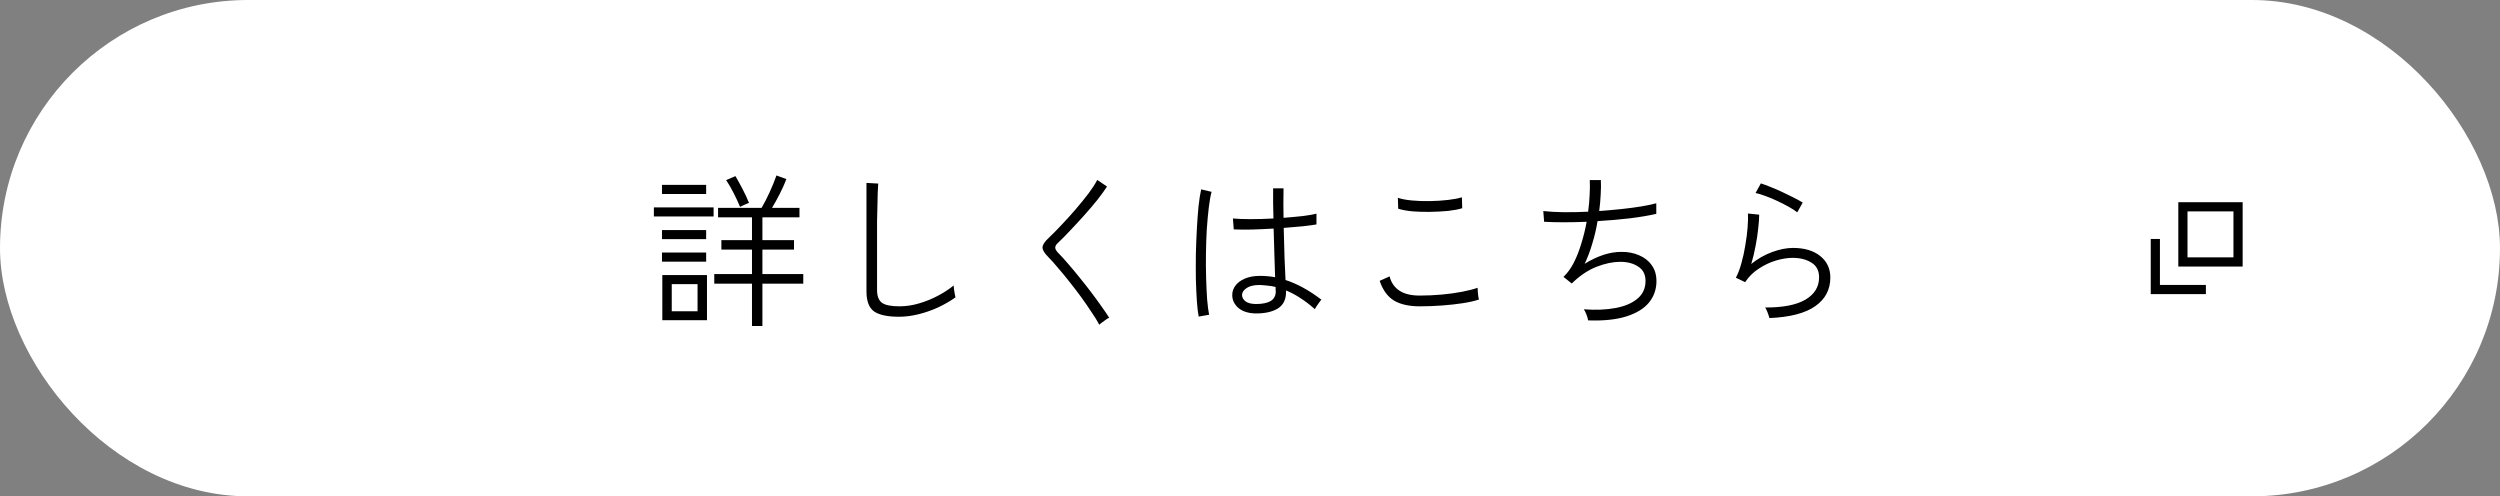
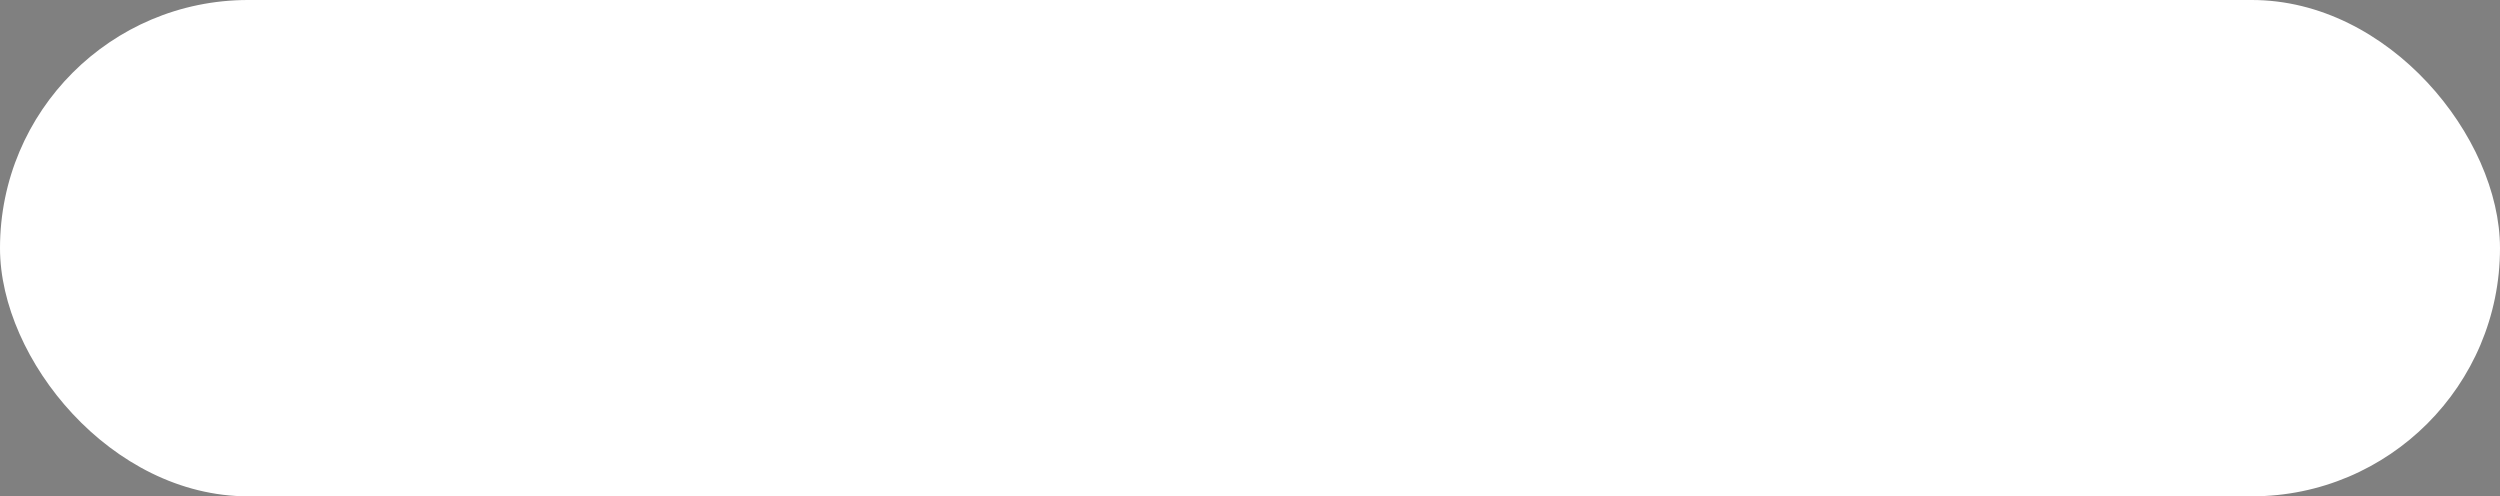
<svg xmlns="http://www.w3.org/2000/svg" width="272" height="54" viewBox="0 0 272 54" fill="none">
  <rect x="0" y="0" width="272" height="54" fill="#808080" stroke="none" />
  <g style="mix-blend-mode:lighten">
    <rect width="272" height="54" rx="27" fill="white" />
-     <path d="M81.816 35.47V30.862H77.712V29.818H81.816V27.154H78.486V26.128H81.816V23.644H78.126V22.618H82.86C83.136 22.15 83.424 21.592 83.724 20.944C84.024 20.284 84.276 19.666 84.48 19.09L85.56 19.486C85.368 19.99 85.128 20.524 84.84 21.088C84.552 21.652 84.27 22.162 83.994 22.618H86.982V23.644H82.95V26.128H86.388V27.154H82.95V29.818H87.396V30.862H82.95V35.47H81.816ZM72.06 34.84V29.926H76.92V34.84H72.06ZM73.086 33.868H75.894V30.916H73.086V33.868ZM71.142 23.554V22.564H77.64V23.554H71.142ZM72.024 28.468V27.478H76.83V28.468H72.024ZM72.024 26.02V25.03H76.83V26.02H72.024ZM72.024 21.106V20.116H76.83V21.106H72.024ZM80.52 22.51C80.316 22.018 80.088 21.526 79.836 21.034C79.584 20.53 79.308 20.05 79.008 19.594L80.016 19.162C80.256 19.57 80.514 20.038 80.79 20.566C81.066 21.094 81.3 21.598 81.492 22.078C81.444 22.09 81.348 22.126 81.204 22.186C81.072 22.246 80.94 22.306 80.808 22.366C80.676 22.426 80.58 22.474 80.52 22.51ZM97.8 34.462C96.564 34.462 95.664 34.27 95.1 33.886C94.548 33.49 94.272 32.764 94.272 31.708V19.9L95.55 19.972C95.538 20.164 95.52 20.5 95.496 20.98C95.484 21.46 95.472 22 95.46 22.6C95.448 23.044 95.436 23.53 95.424 24.058C95.424 24.586 95.424 25.144 95.424 25.732V31.564C95.424 32.224 95.604 32.686 95.964 32.95C96.324 33.202 96.954 33.328 97.854 33.328C98.574 33.328 99.294 33.22 100.014 33.004C100.746 32.788 101.436 32.506 102.084 32.158C102.732 31.81 103.29 31.444 103.758 31.06C103.758 31.132 103.77 31.264 103.794 31.456C103.83 31.648 103.86 31.834 103.884 32.014C103.92 32.182 103.944 32.296 103.956 32.356C103.38 32.764 102.744 33.13 102.048 33.454C101.364 33.766 100.656 34.012 99.924 34.192C99.204 34.372 98.496 34.462 97.8 34.462ZM119.598 35.326C119.394 34.93 119.118 34.48 118.77 33.976C118.434 33.46 118.062 32.92 117.654 32.356C117.246 31.792 116.82 31.234 116.376 30.682C115.944 30.13 115.524 29.62 115.116 29.152C114.72 28.672 114.36 28.27 114.036 27.946C113.628 27.538 113.424 27.196 113.424 26.92C113.436 26.632 113.664 26.284 114.108 25.876C114.516 25.492 114.972 25.03 115.476 24.49C115.992 23.95 116.508 23.38 117.024 22.78C117.54 22.18 118.008 21.604 118.428 21.052C118.848 20.488 119.166 19.996 119.382 19.576L120.444 20.296C120.18 20.704 119.832 21.184 119.4 21.736C118.968 22.276 118.494 22.834 117.978 23.41C117.462 23.986 116.952 24.538 116.448 25.066C115.956 25.594 115.512 26.044 115.116 26.416C114.912 26.596 114.81 26.77 114.81 26.938C114.81 27.094 114.906 27.274 115.098 27.478C115.434 27.814 115.806 28.222 116.214 28.702C116.622 29.17 117.042 29.674 117.474 30.214C117.906 30.742 118.326 31.276 118.734 31.816C119.142 32.356 119.514 32.866 119.85 33.346C120.186 33.814 120.462 34.222 120.678 34.57C120.606 34.594 120.492 34.66 120.336 34.768C120.18 34.876 120.03 34.984 119.886 35.092C119.742 35.2 119.646 35.278 119.598 35.326ZM136.59 34.102C135.774 34.078 135.144 33.868 134.7 33.472C134.268 33.076 134.058 32.608 134.07 32.068C134.07 31.72 134.184 31.39 134.412 31.078C134.64 30.766 134.976 30.514 135.42 30.322C135.876 30.118 136.428 30.016 137.076 30.016C137.352 30.016 137.628 30.028 137.904 30.052C138.192 30.076 138.468 30.112 138.732 30.16C138.72 29.56 138.696 28.81 138.66 27.91C138.624 27.01 138.594 25.996 138.57 24.868C137.754 24.916 136.956 24.952 136.176 24.976C135.408 24.988 134.76 24.982 134.232 24.958L134.142 23.77C134.634 23.818 135.276 23.842 136.068 23.842C136.872 23.842 137.7 23.818 138.552 23.77C138.54 23.254 138.528 22.726 138.516 22.186C138.516 21.646 138.516 21.082 138.516 20.494H139.65C139.626 21.622 139.626 22.69 139.65 23.698C140.43 23.638 141.144 23.572 141.792 23.5C142.44 23.416 142.92 23.332 143.232 23.248V24.418C142.896 24.478 142.41 24.544 141.774 24.616C141.138 24.676 140.436 24.736 139.668 24.796C139.692 26.008 139.722 27.1 139.758 28.072C139.806 29.032 139.842 29.83 139.866 30.466C141.138 30.874 142.44 31.588 143.772 32.608C143.724 32.644 143.646 32.74 143.538 32.896C143.43 33.04 143.328 33.184 143.232 33.328C143.136 33.472 143.076 33.574 143.052 33.634C142.5 33.142 141.966 32.734 141.45 32.41C140.934 32.074 140.424 31.804 139.92 31.6V31.78C139.92 32.608 139.614 33.208 139.002 33.58C138.39 33.94 137.586 34.114 136.59 34.102ZM130.416 34.444C130.332 34.012 130.266 33.442 130.218 32.734C130.17 32.014 130.134 31.222 130.11 30.358C130.098 29.482 130.098 28.576 130.11 27.64C130.134 26.704 130.17 25.792 130.218 24.904C130.266 24.016 130.326 23.2 130.398 22.456C130.482 21.7 130.578 21.082 130.686 20.602L131.82 20.872C131.7 21.316 131.598 21.892 131.514 22.6C131.43 23.308 131.358 24.094 131.298 24.958C131.25 25.81 131.22 26.692 131.208 27.604C131.196 28.504 131.202 29.38 131.226 30.232C131.25 31.084 131.286 31.858 131.334 32.554C131.394 33.25 131.466 33.814 131.55 34.246L130.416 34.444ZM136.662 33.076C137.346 33.076 137.874 32.968 138.246 32.752C138.618 32.524 138.804 32.17 138.804 31.69C138.804 31.63 138.798 31.564 138.786 31.492C138.786 31.42 138.786 31.33 138.786 31.222C138.498 31.15 138.21 31.102 137.922 31.078C137.634 31.042 137.34 31.018 137.04 31.006C136.416 31.006 135.942 31.12 135.618 31.348C135.306 31.564 135.144 31.81 135.132 32.086C135.132 32.35 135.258 32.584 135.51 32.788C135.774 32.98 136.158 33.076 136.662 33.076ZM154.464 33.328C153.324 33.328 152.4 33.124 151.692 32.716C150.984 32.296 150.456 31.576 150.108 30.556L151.188 30.07C151.356 30.742 151.71 31.258 152.25 31.618C152.79 31.978 153.528 32.158 154.464 32.158C155.268 32.158 156.066 32.122 156.858 32.05C157.65 31.978 158.388 31.876 159.072 31.744C159.756 31.612 160.32 31.468 160.764 31.312C160.764 31.384 160.77 31.516 160.782 31.708C160.794 31.888 160.812 32.068 160.836 32.248C160.872 32.416 160.896 32.53 160.908 32.59C160.44 32.746 159.858 32.878 159.162 32.986C158.466 33.094 157.71 33.178 156.894 33.238C156.09 33.298 155.28 33.328 154.464 33.328ZM152.124 22.708L152.088 21.52C152.472 21.652 152.97 21.748 153.582 21.808C154.206 21.868 154.866 21.892 155.562 21.88C156.258 21.868 156.918 21.826 157.542 21.754C158.166 21.682 158.67 21.586 159.054 21.466L159.09 22.654C158.706 22.774 158.208 22.87 157.596 22.942C156.984 23.002 156.336 23.038 155.652 23.05C154.968 23.062 154.314 23.044 153.69 22.996C153.066 22.936 152.544 22.84 152.124 22.708ZM172.788 34.858C172.764 34.69 172.704 34.48 172.608 34.228C172.512 33.976 172.416 33.784 172.32 33.652C173.628 33.748 174.786 33.7 175.794 33.508C176.802 33.316 177.594 32.974 178.17 32.482C178.746 31.99 179.034 31.354 179.034 30.574C179.034 29.866 178.77 29.344 178.242 29.008C177.714 28.66 177.066 28.486 176.298 28.486C175.494 28.486 174.63 28.666 173.706 29.026C172.782 29.386 171.888 29.986 171.024 30.826L171.006 30.844L170.106 30.124C170.526 29.728 170.898 29.218 171.222 28.594C171.546 27.958 171.822 27.256 172.05 26.488C172.29 25.72 172.482 24.934 172.626 24.13C170.862 24.202 169.32 24.202 168 24.13L167.91 22.96C168.51 23.032 169.236 23.074 170.088 23.086C170.94 23.098 171.84 23.08 172.788 23.032C172.872 22.42 172.926 21.826 172.95 21.25C172.986 20.662 172.992 20.11 172.968 19.594H174.174C174.198 20.05 174.192 20.566 174.156 21.142C174.132 21.718 174.078 22.324 173.994 22.96C174.822 22.9 175.632 22.828 176.424 22.744C177.216 22.66 177.936 22.564 178.584 22.456C179.244 22.348 179.784 22.234 180.204 22.114V23.266C179.436 23.446 178.482 23.608 177.342 23.752C176.202 23.884 175.026 23.986 173.814 24.058C173.682 24.862 173.496 25.66 173.256 26.452C173.028 27.244 172.746 27.994 172.41 28.702C173.814 27.838 175.134 27.406 176.37 27.406C177.09 27.394 177.738 27.514 178.314 27.766C178.902 28.006 179.364 28.366 179.7 28.846C180.048 29.314 180.222 29.896 180.222 30.592C180.222 31.468 179.952 32.242 179.412 32.914C178.872 33.574 178.05 34.078 176.946 34.426C175.854 34.774 174.468 34.918 172.788 34.858ZM192.516 34.606C192.504 34.546 192.468 34.432 192.408 34.264C192.36 34.108 192.3 33.952 192.228 33.796C192.156 33.628 192.096 33.514 192.048 33.454C193.968 33.466 195.426 33.184 196.422 32.608C197.418 32.02 197.916 31.21 197.916 30.178C197.916 29.446 197.64 28.912 197.088 28.576C196.536 28.228 195.852 28.054 195.036 28.054C194.484 28.054 193.884 28.15 193.236 28.342C192.588 28.534 191.964 28.828 191.364 29.224C190.764 29.608 190.266 30.1 189.87 30.7L188.862 30.214C189.09 29.794 189.288 29.278 189.456 28.666C189.636 28.042 189.78 27.388 189.888 26.704C190.008 26.008 190.092 25.354 190.14 24.742C190.188 24.13 190.2 23.626 190.176 23.23L191.4 23.356C191.4 23.764 191.364 24.268 191.292 24.868C191.232 25.468 191.136 26.104 191.004 26.776C190.884 27.436 190.728 28.084 190.536 28.72C191.232 28.156 191.988 27.724 192.804 27.424C193.62 27.124 194.376 26.974 195.072 26.974C196.32 26.974 197.31 27.268 198.042 27.856C198.774 28.444 199.14 29.224 199.14 30.196C199.14 31.504 198.594 32.542 197.502 33.31C196.41 34.078 194.748 34.51 192.516 34.606ZM195.54 23.104C195.288 22.9 194.964 22.69 194.568 22.474C194.184 22.258 193.77 22.048 193.326 21.844C192.894 21.64 192.474 21.466 192.066 21.322C191.658 21.166 191.304 21.058 191.004 20.998L191.58 19.954C191.856 20.038 192.198 20.164 192.606 20.332C193.014 20.488 193.434 20.668 193.866 20.872C194.31 21.076 194.73 21.28 195.126 21.484C195.534 21.688 195.87 21.874 196.134 22.042L195.54 23.104Z" fill="black" />
-     <path d="M234.5 26V31.5H240" stroke="black" />
-     <path d="M237.5 22.5H243.5V28.5H237.5V22.5Z" stroke="black" />
  </g>
</svg>